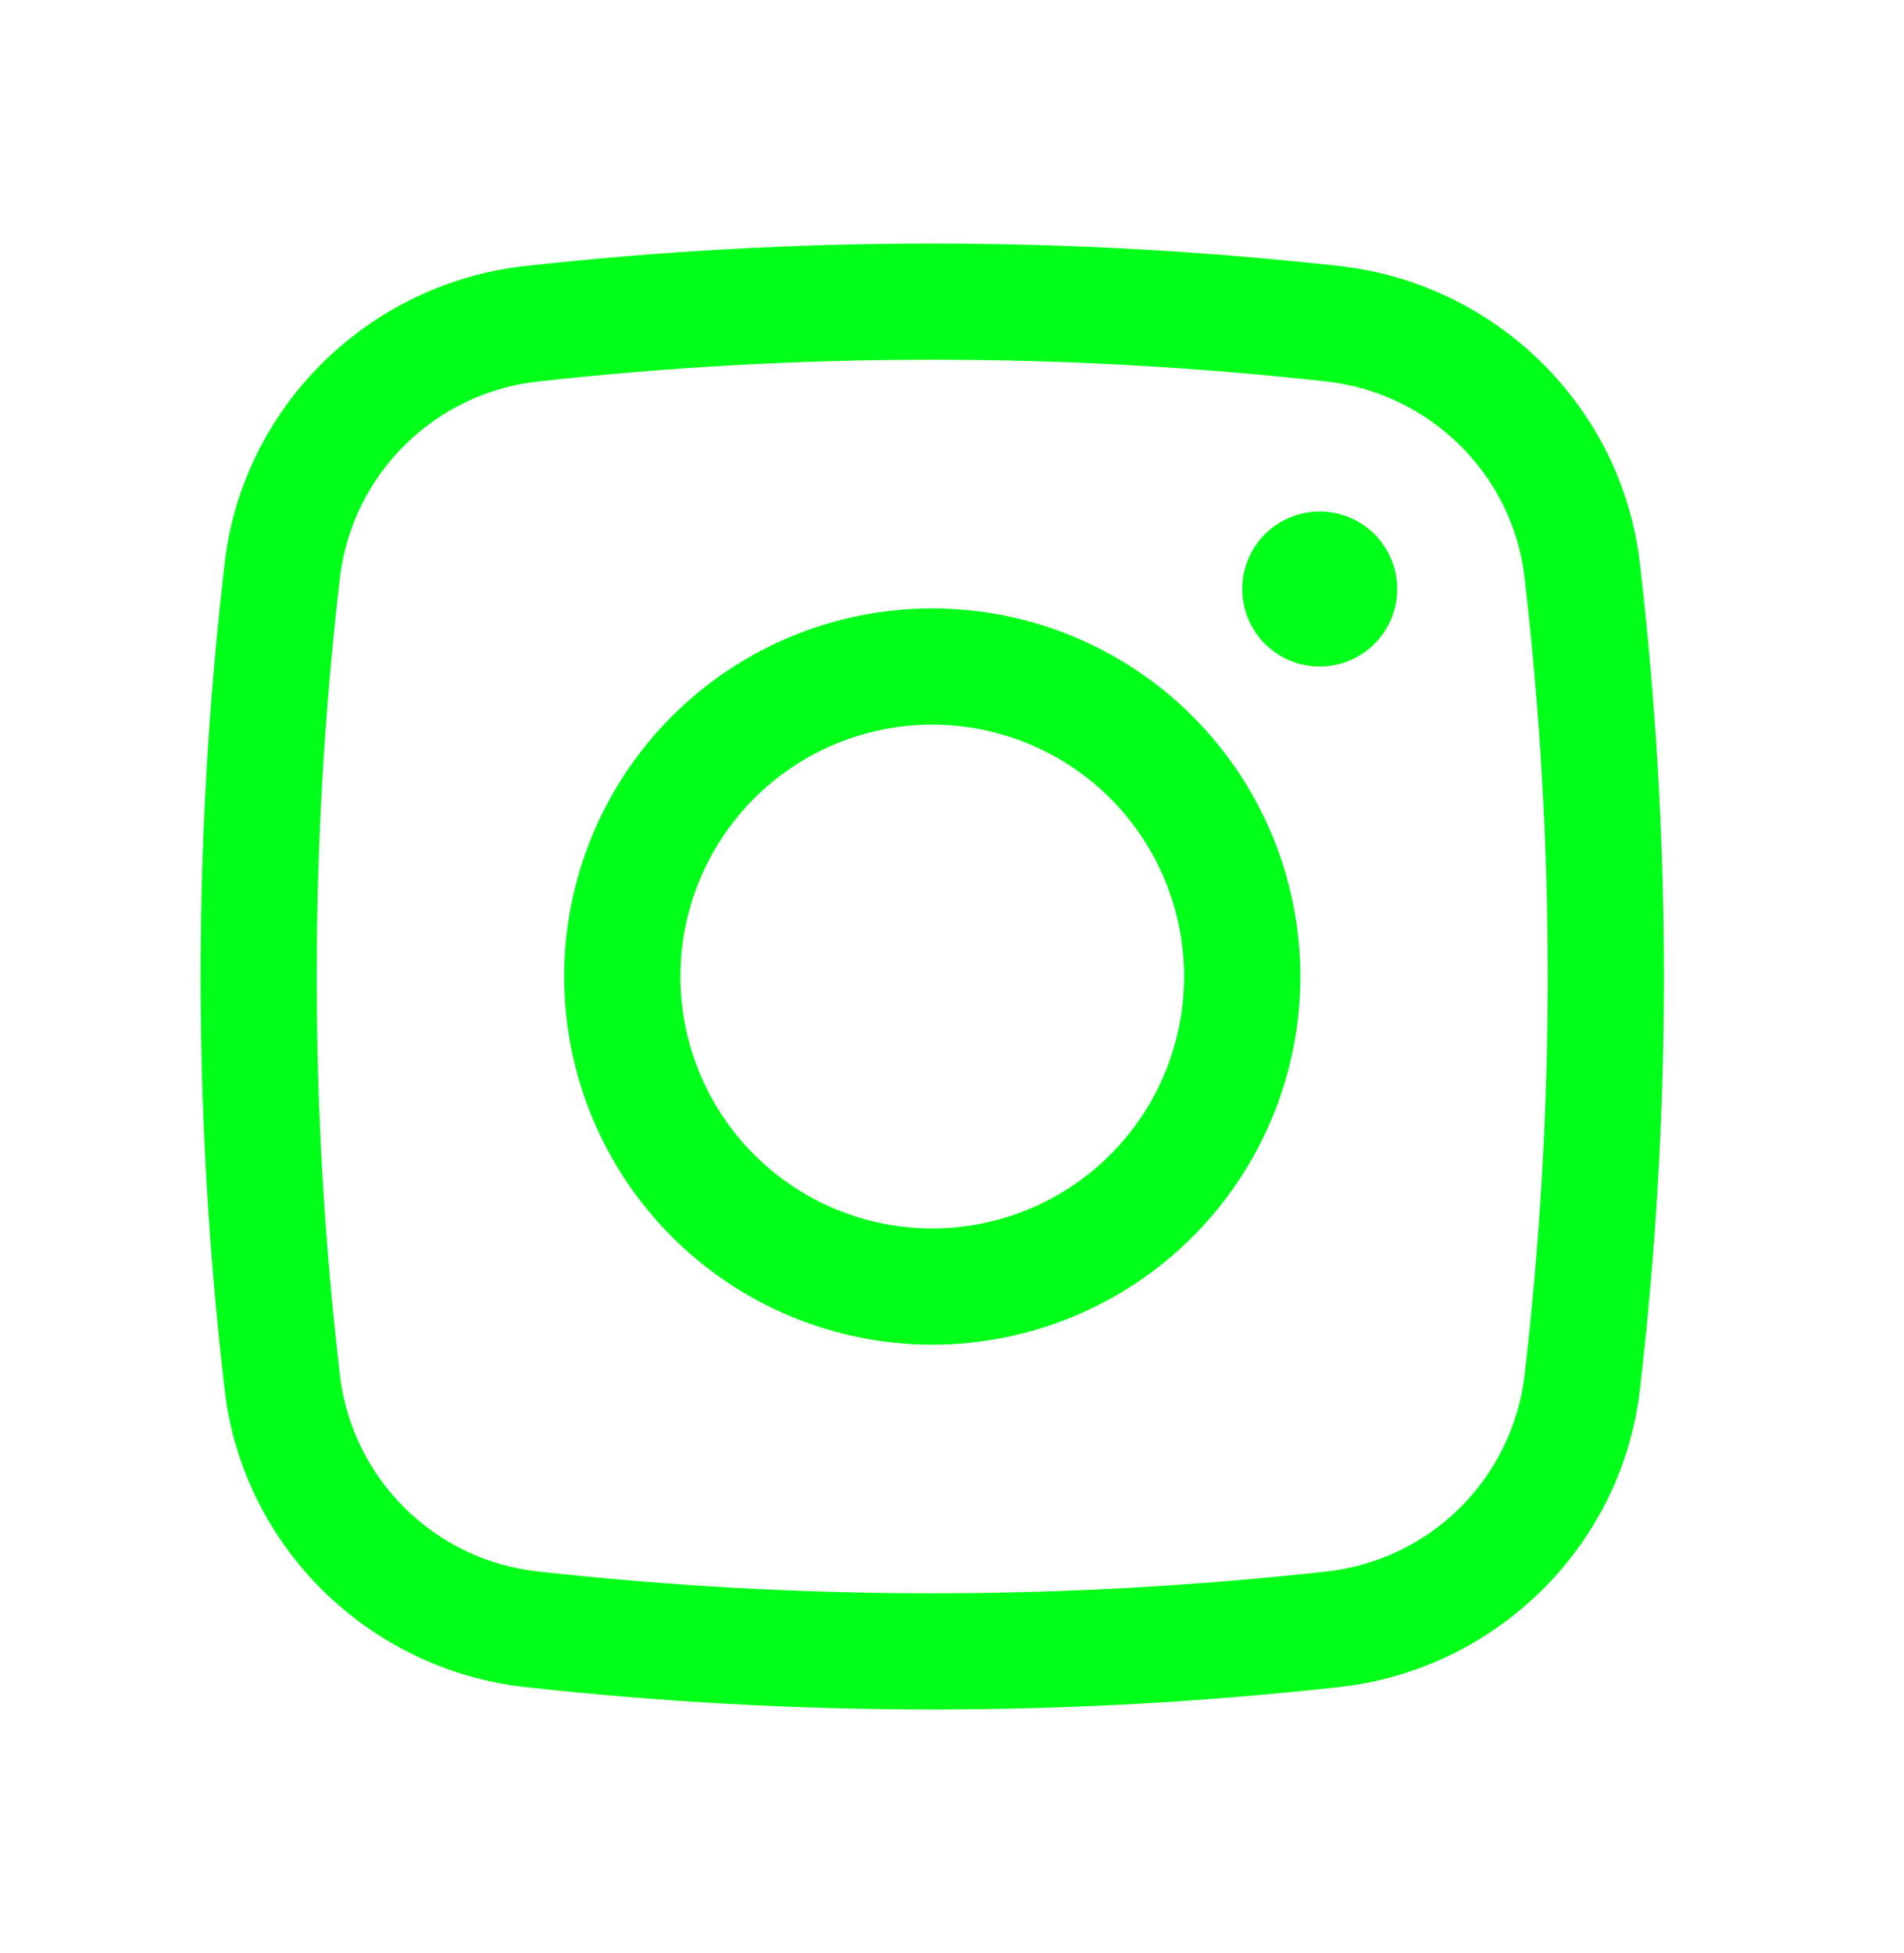
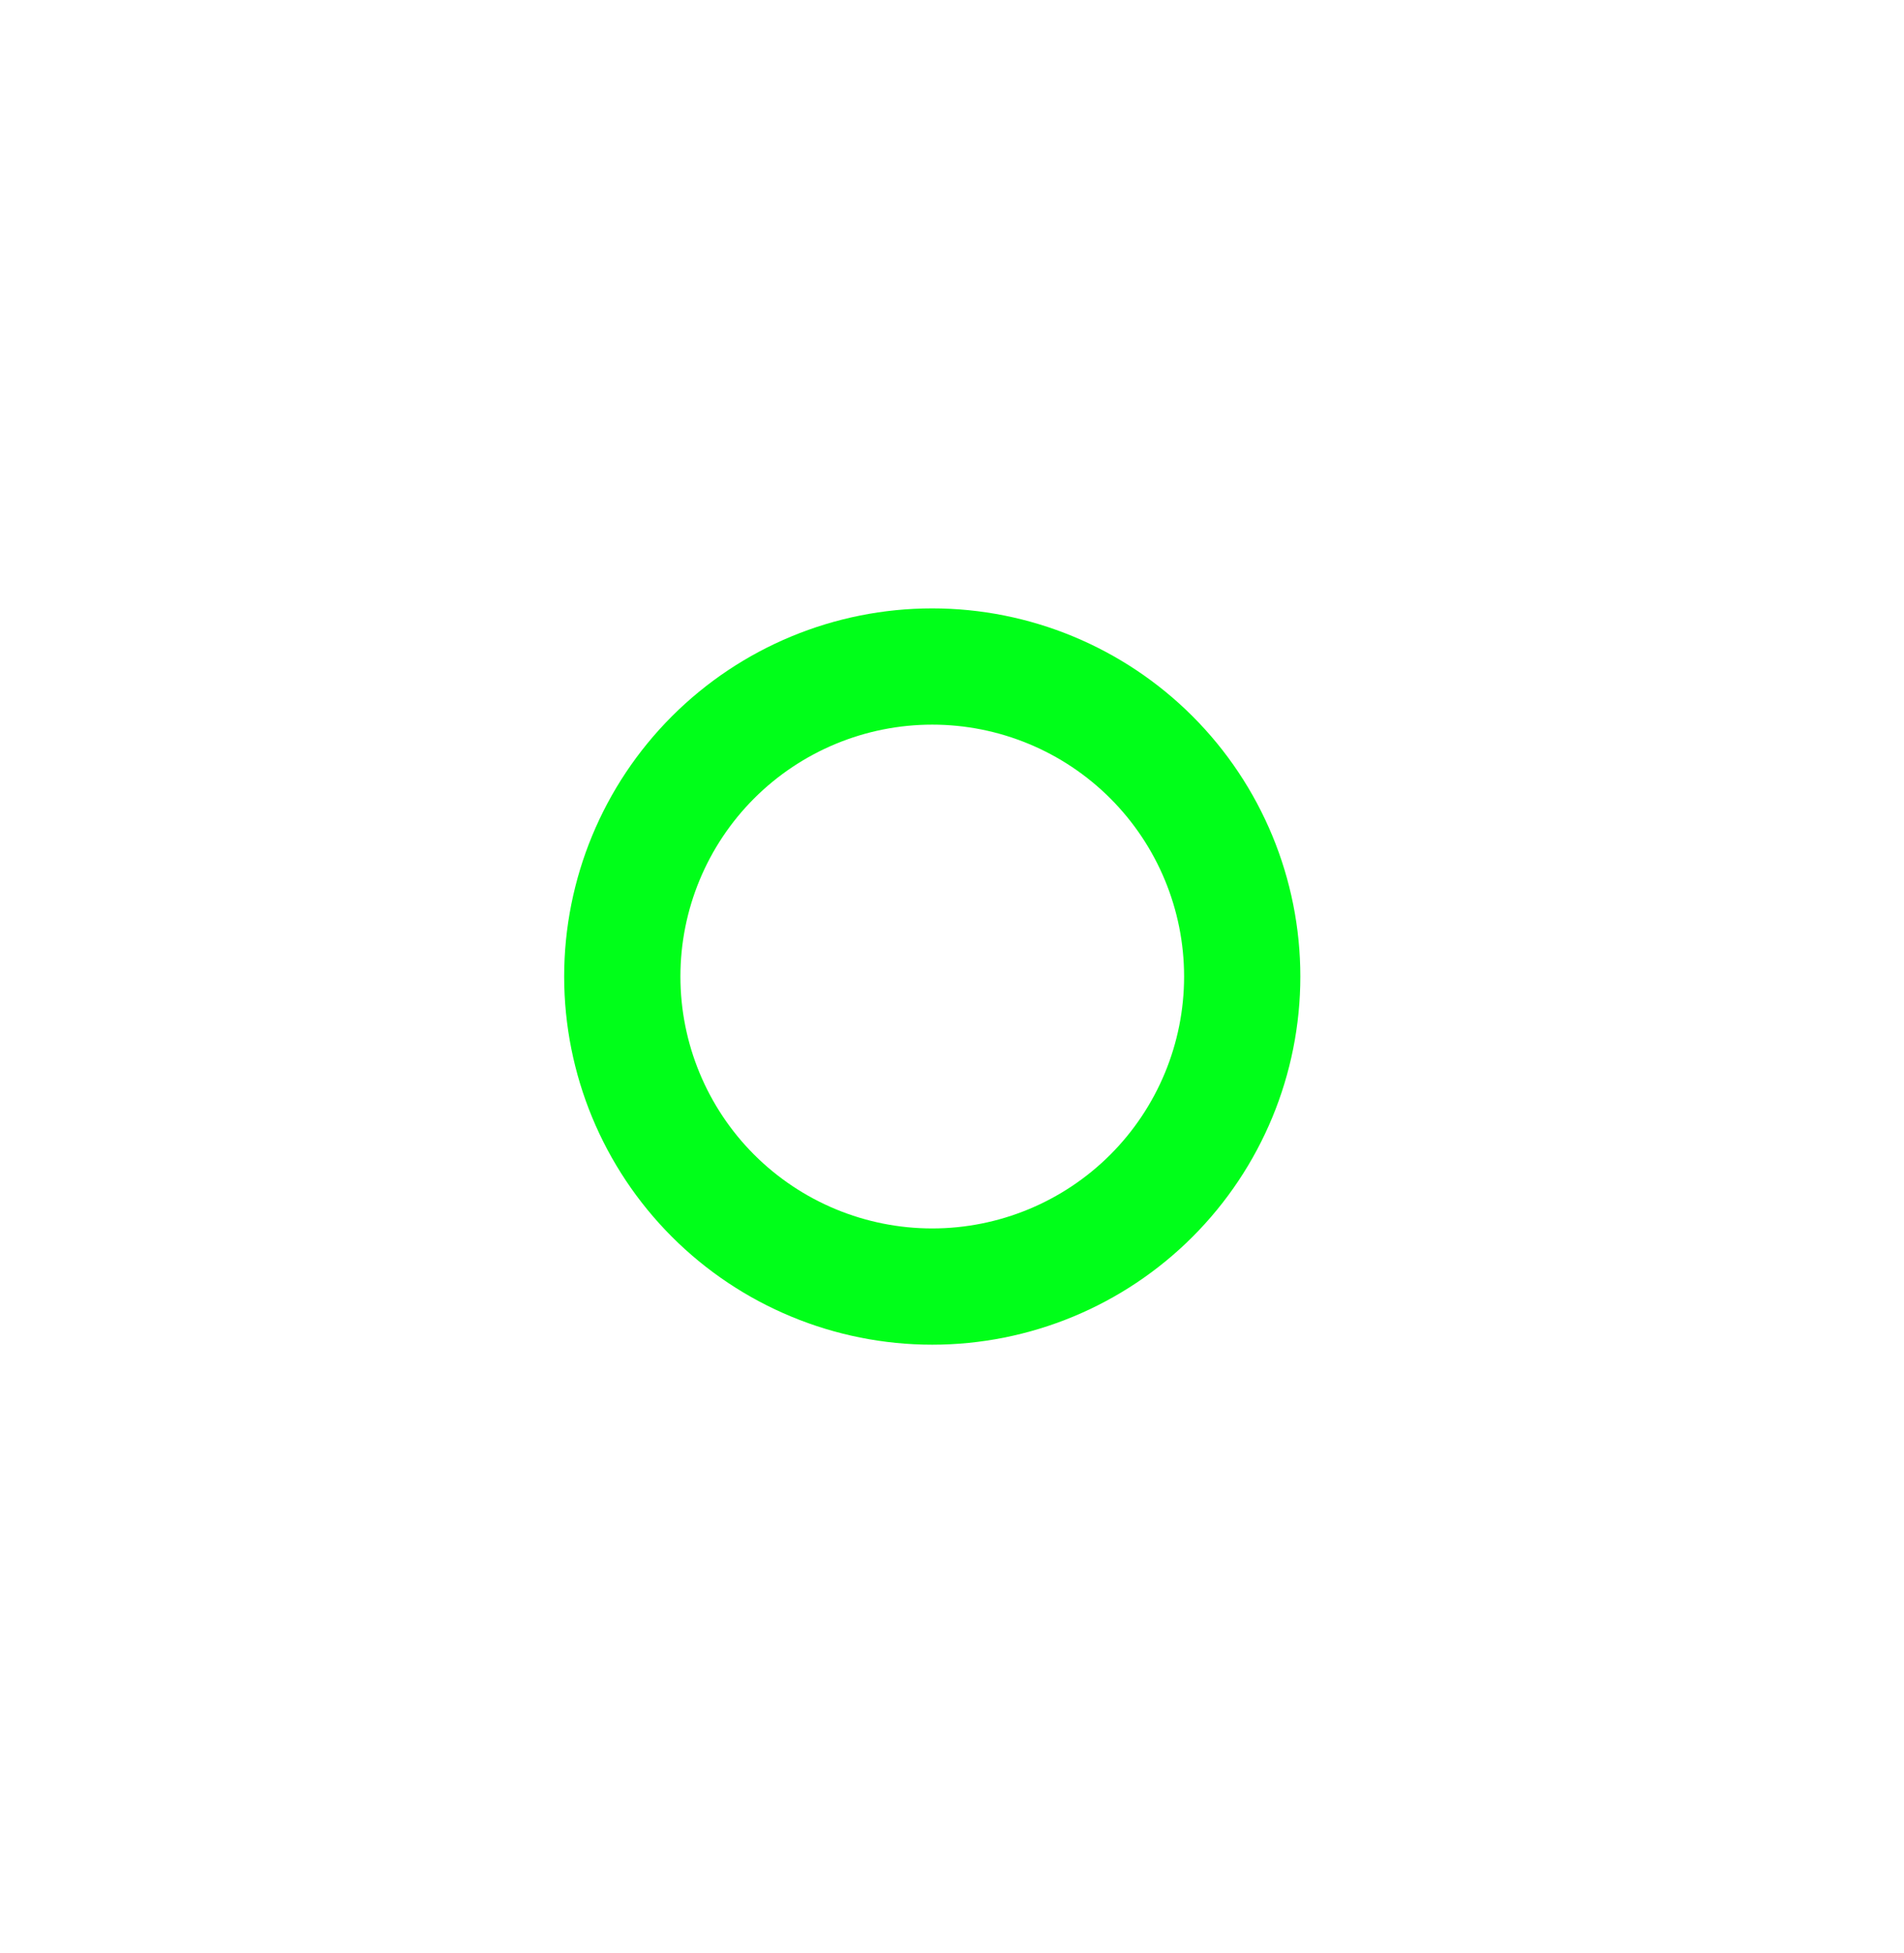
<svg xmlns="http://www.w3.org/2000/svg" width="39" height="40" viewBox="0 0 39 40" fill="none">
-   <path d="M25.445 12.063C25.445 11.643 25.612 11.239 25.909 10.941C26.207 10.643 26.611 10.476 27.032 10.476C27.453 10.476 27.857 10.643 28.154 10.941C28.452 11.239 28.619 11.643 28.619 12.063C28.619 12.485 28.452 12.888 28.154 13.186C27.857 13.484 27.453 13.651 27.032 13.651C26.611 13.651 26.207 13.484 25.909 13.186C25.612 12.888 25.445 12.485 25.445 12.063Z" fill="#00FF19" />
  <path fill-rule="evenodd" clip-rule="evenodd" d="M19.095 12.46C17.096 12.46 15.178 13.255 13.764 14.669C12.35 16.083 11.556 18 11.556 20C11.556 22 12.35 23.917 13.764 25.331C15.178 26.745 17.096 27.54 19.095 27.54C21.095 27.54 23.013 26.745 24.427 25.331C25.84 23.917 26.635 22 26.635 20C26.635 18 25.84 16.083 24.427 14.669C23.013 13.255 21.095 12.46 19.095 12.46ZM13.937 20C13.937 18.632 14.48 17.32 15.447 16.352C16.415 15.385 17.727 14.841 19.095 14.841C20.463 14.841 21.776 15.385 22.743 16.352C23.71 17.32 24.254 18.632 24.254 20C24.254 21.368 23.71 22.68 22.743 23.648C21.776 24.615 20.463 25.159 19.095 25.159C17.727 25.159 16.415 24.615 15.447 23.648C14.48 22.68 13.937 21.368 13.937 20Z" fill="#00FF19" />
-   <path fill-rule="evenodd" clip-rule="evenodd" d="M27.441 5.449C21.894 4.834 16.296 4.834 10.749 5.449C7.556 5.806 4.976 8.322 4.602 11.532C3.945 17.158 3.945 22.842 4.602 28.468C4.976 31.678 7.554 34.194 10.749 34.551C16.296 35.165 21.894 35.165 27.441 34.551C30.635 34.194 33.214 31.678 33.589 28.468C34.246 22.842 34.246 17.158 33.589 11.532C33.214 8.322 30.637 5.806 27.441 5.449ZM11.013 7.814C16.385 7.219 21.806 7.219 27.178 7.814C29.289 8.052 30.979 9.717 31.225 11.809C31.862 17.251 31.862 22.749 31.225 28.191C31.098 29.214 30.63 30.165 29.895 30.89C29.161 31.615 28.203 32.071 27.178 32.184C21.806 32.78 16.385 32.78 11.013 32.184C9.987 32.071 9.03 31.615 8.296 30.89C7.561 30.165 7.092 29.214 6.965 28.191C6.328 22.749 6.328 17.251 6.965 11.809C7.092 10.786 7.561 9.835 8.296 9.11C9.03 8.385 9.987 7.928 11.013 7.814Z" fill="#00FF19" />
</svg>